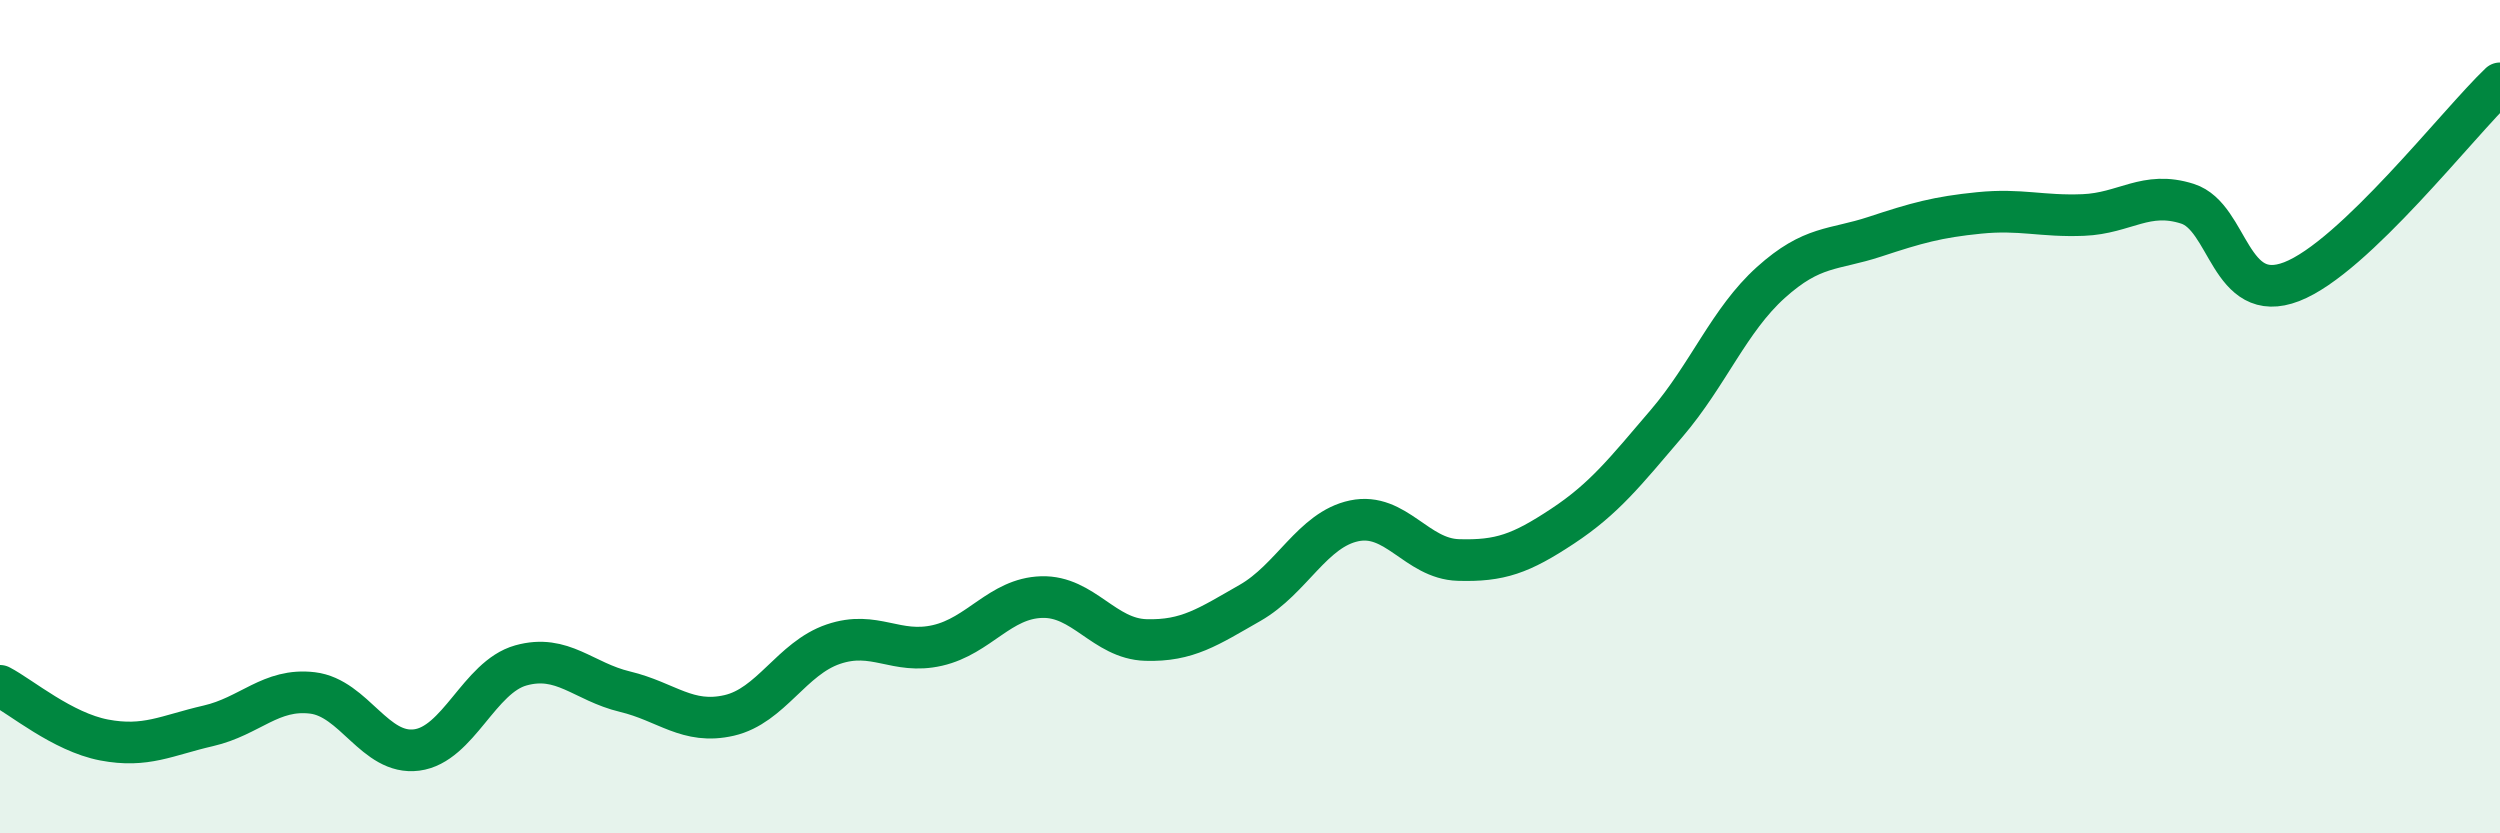
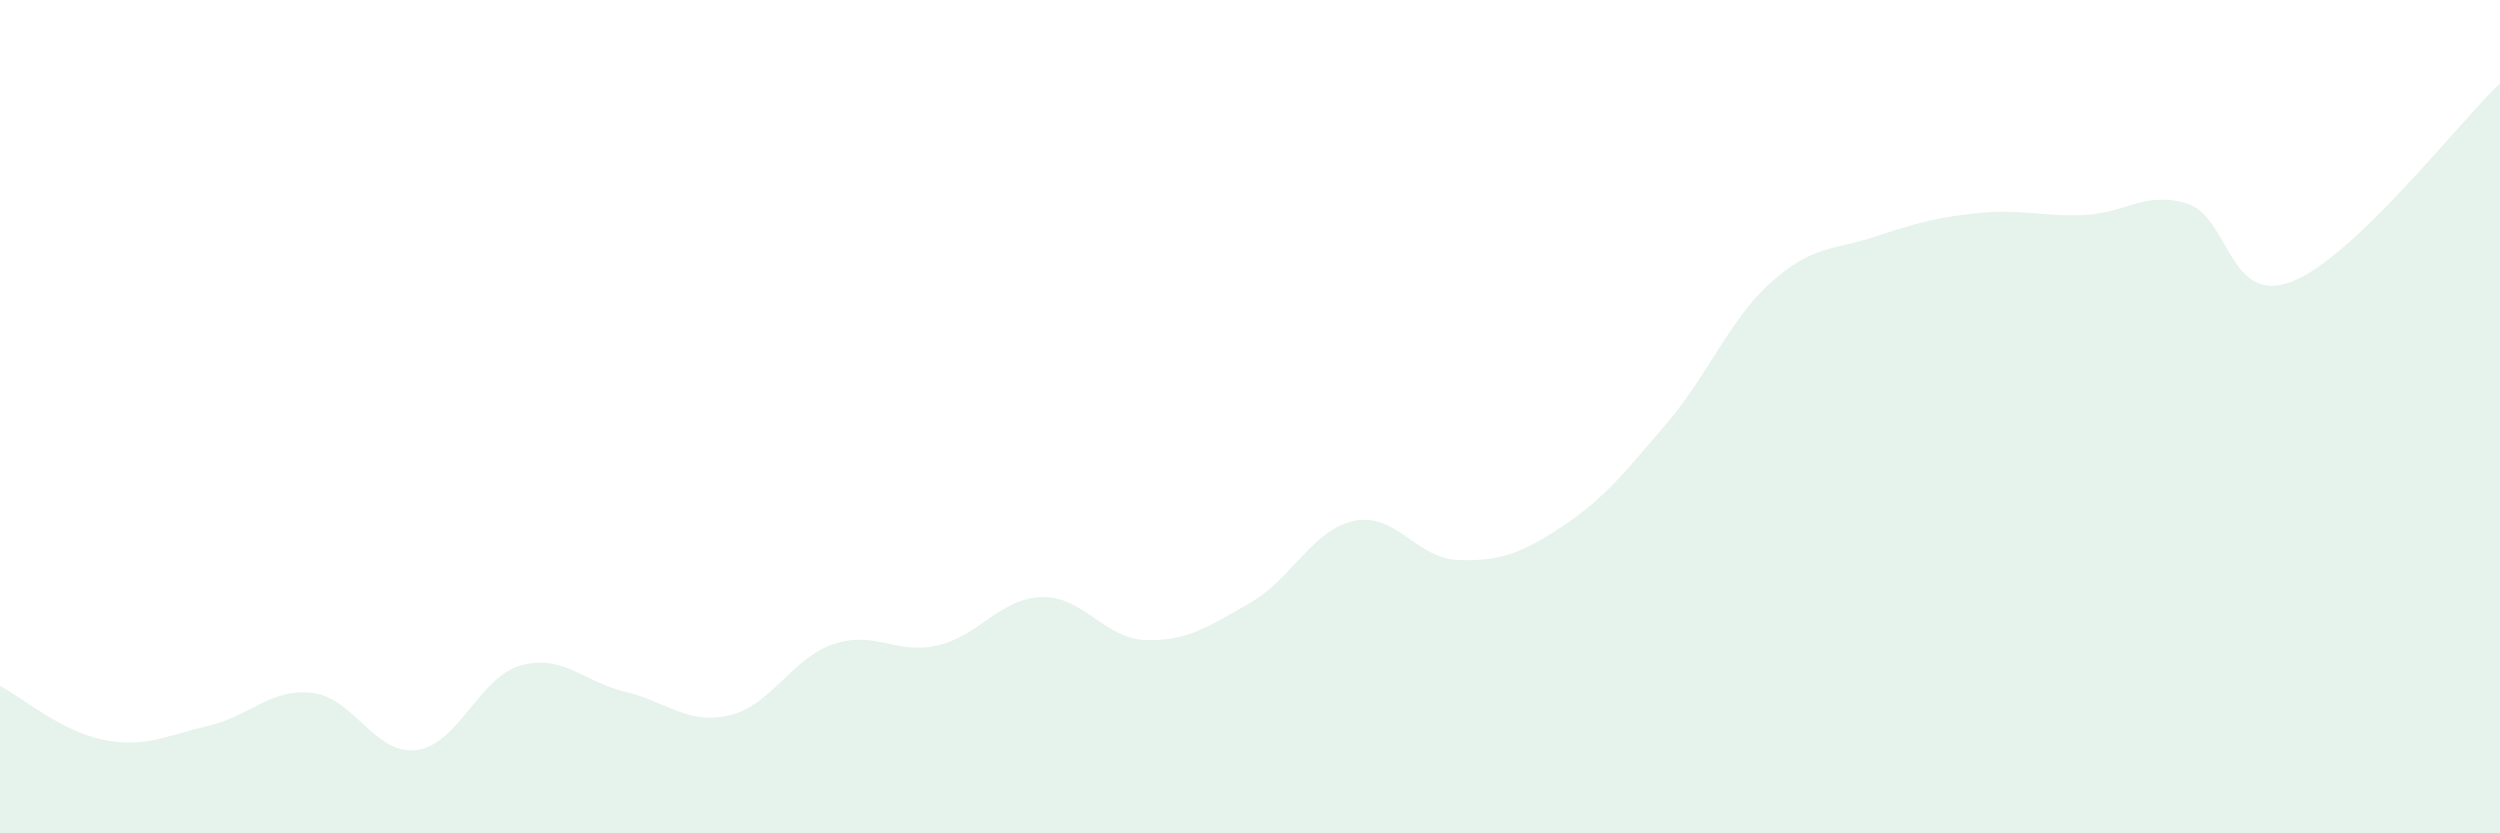
<svg xmlns="http://www.w3.org/2000/svg" width="60" height="20" viewBox="0 0 60 20">
  <path d="M 0,16.46 C 0.5,16.72 1.5,17.57 2.5,17.76 C 3.5,17.95 4,17.65 5,17.42 C 6,17.19 6.5,16.51 7.5,16.63 C 8.5,16.75 9,18.13 10,18 C 11,17.87 11.5,16.25 12.5,15.97 C 13.5,15.69 14,16.36 15,16.6 C 16,16.84 16.5,17.4 17.5,17.17 C 18.5,16.94 19,15.8 20,15.46 C 21,15.12 21.5,15.72 22.5,15.49 C 23.5,15.26 24,14.36 25,14.33 C 26,14.3 26.5,15.33 27.5,15.36 C 28.5,15.39 29,15.04 30,14.47 C 31,13.9 31.5,12.71 32.5,12.5 C 33.5,12.29 34,13.41 35,13.44 C 36,13.47 36.5,13.29 37.5,12.63 C 38.5,11.97 39,11.33 40,10.16 C 41,8.99 41.5,7.68 42.5,6.78 C 43.5,5.88 44,6.01 45,5.68 C 46,5.35 46.5,5.21 47.5,5.11 C 48.5,5.01 49,5.2 50,5.16 C 51,5.12 51.5,4.57 52.5,4.89 C 53.5,5.21 53.5,7.34 55,6.76 C 56.5,6.18 59,2.95 60,2L60 20L0 20Z" fill="#008740" opacity="0.1" stroke-linecap="round" stroke-linejoin="round" />
-   <path d="M 0,16.46 C 0.5,16.72 1.5,17.57 2.5,17.76 C 3.5,17.95 4,17.65 5,17.42 C 6,17.19 6.5,16.51 7.5,16.63 C 8.5,16.75 9,18.13 10,18 C 11,17.87 11.5,16.25 12.5,15.97 C 13.5,15.69 14,16.36 15,16.6 C 16,16.84 16.5,17.4 17.5,17.17 C 18.5,16.94 19,15.8 20,15.46 C 21,15.12 21.5,15.72 22.5,15.49 C 23.5,15.26 24,14.36 25,14.33 C 26,14.3 26.5,15.33 27.5,15.36 C 28.5,15.39 29,15.04 30,14.47 C 31,13.9 31.5,12.71 32.5,12.5 C 33.5,12.29 34,13.41 35,13.44 C 36,13.47 36.5,13.29 37.5,12.63 C 38.5,11.97 39,11.33 40,10.16 C 41,8.99 41.5,7.68 42.5,6.78 C 43.5,5.88 44,6.01 45,5.68 C 46,5.35 46.5,5.21 47.5,5.11 C 48.5,5.01 49,5.2 50,5.16 C 51,5.12 51.5,4.57 52.5,4.89 C 53.5,5.21 53.5,7.34 55,6.76 C 56.5,6.18 59,2.95 60,2" stroke="#008740" stroke-width="1" fill="none" stroke-linecap="round" stroke-linejoin="round" />
</svg>